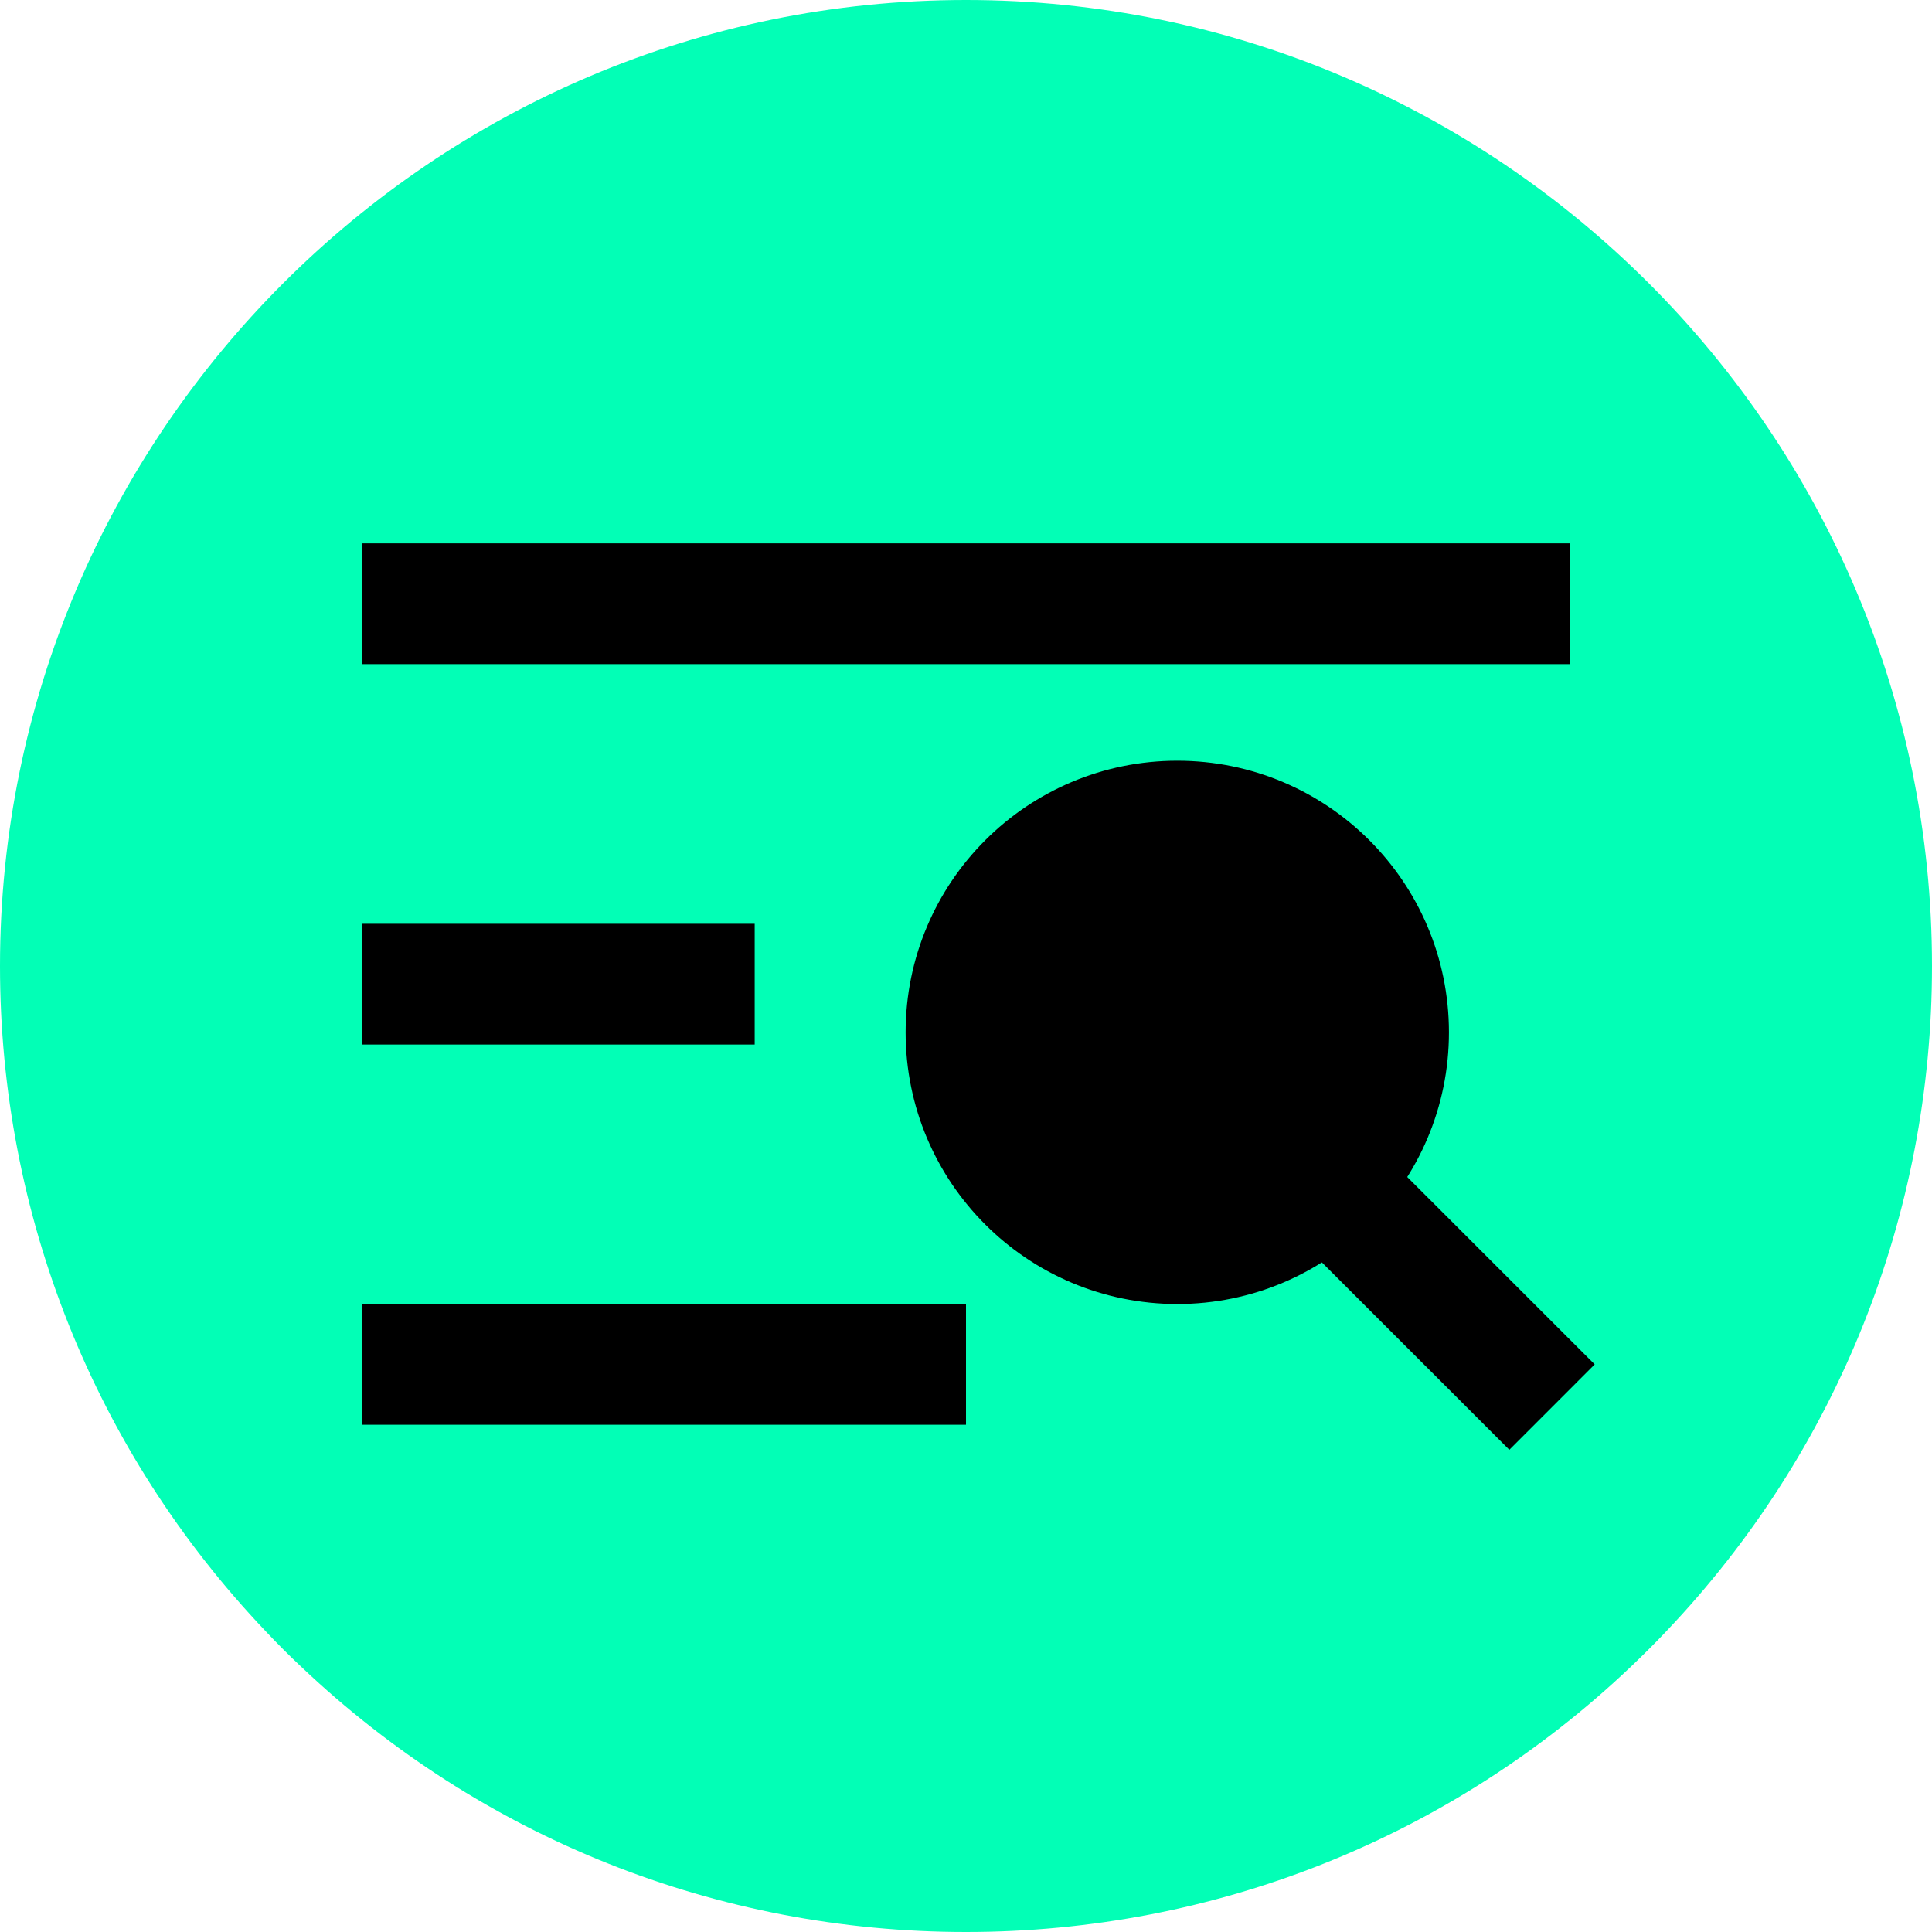
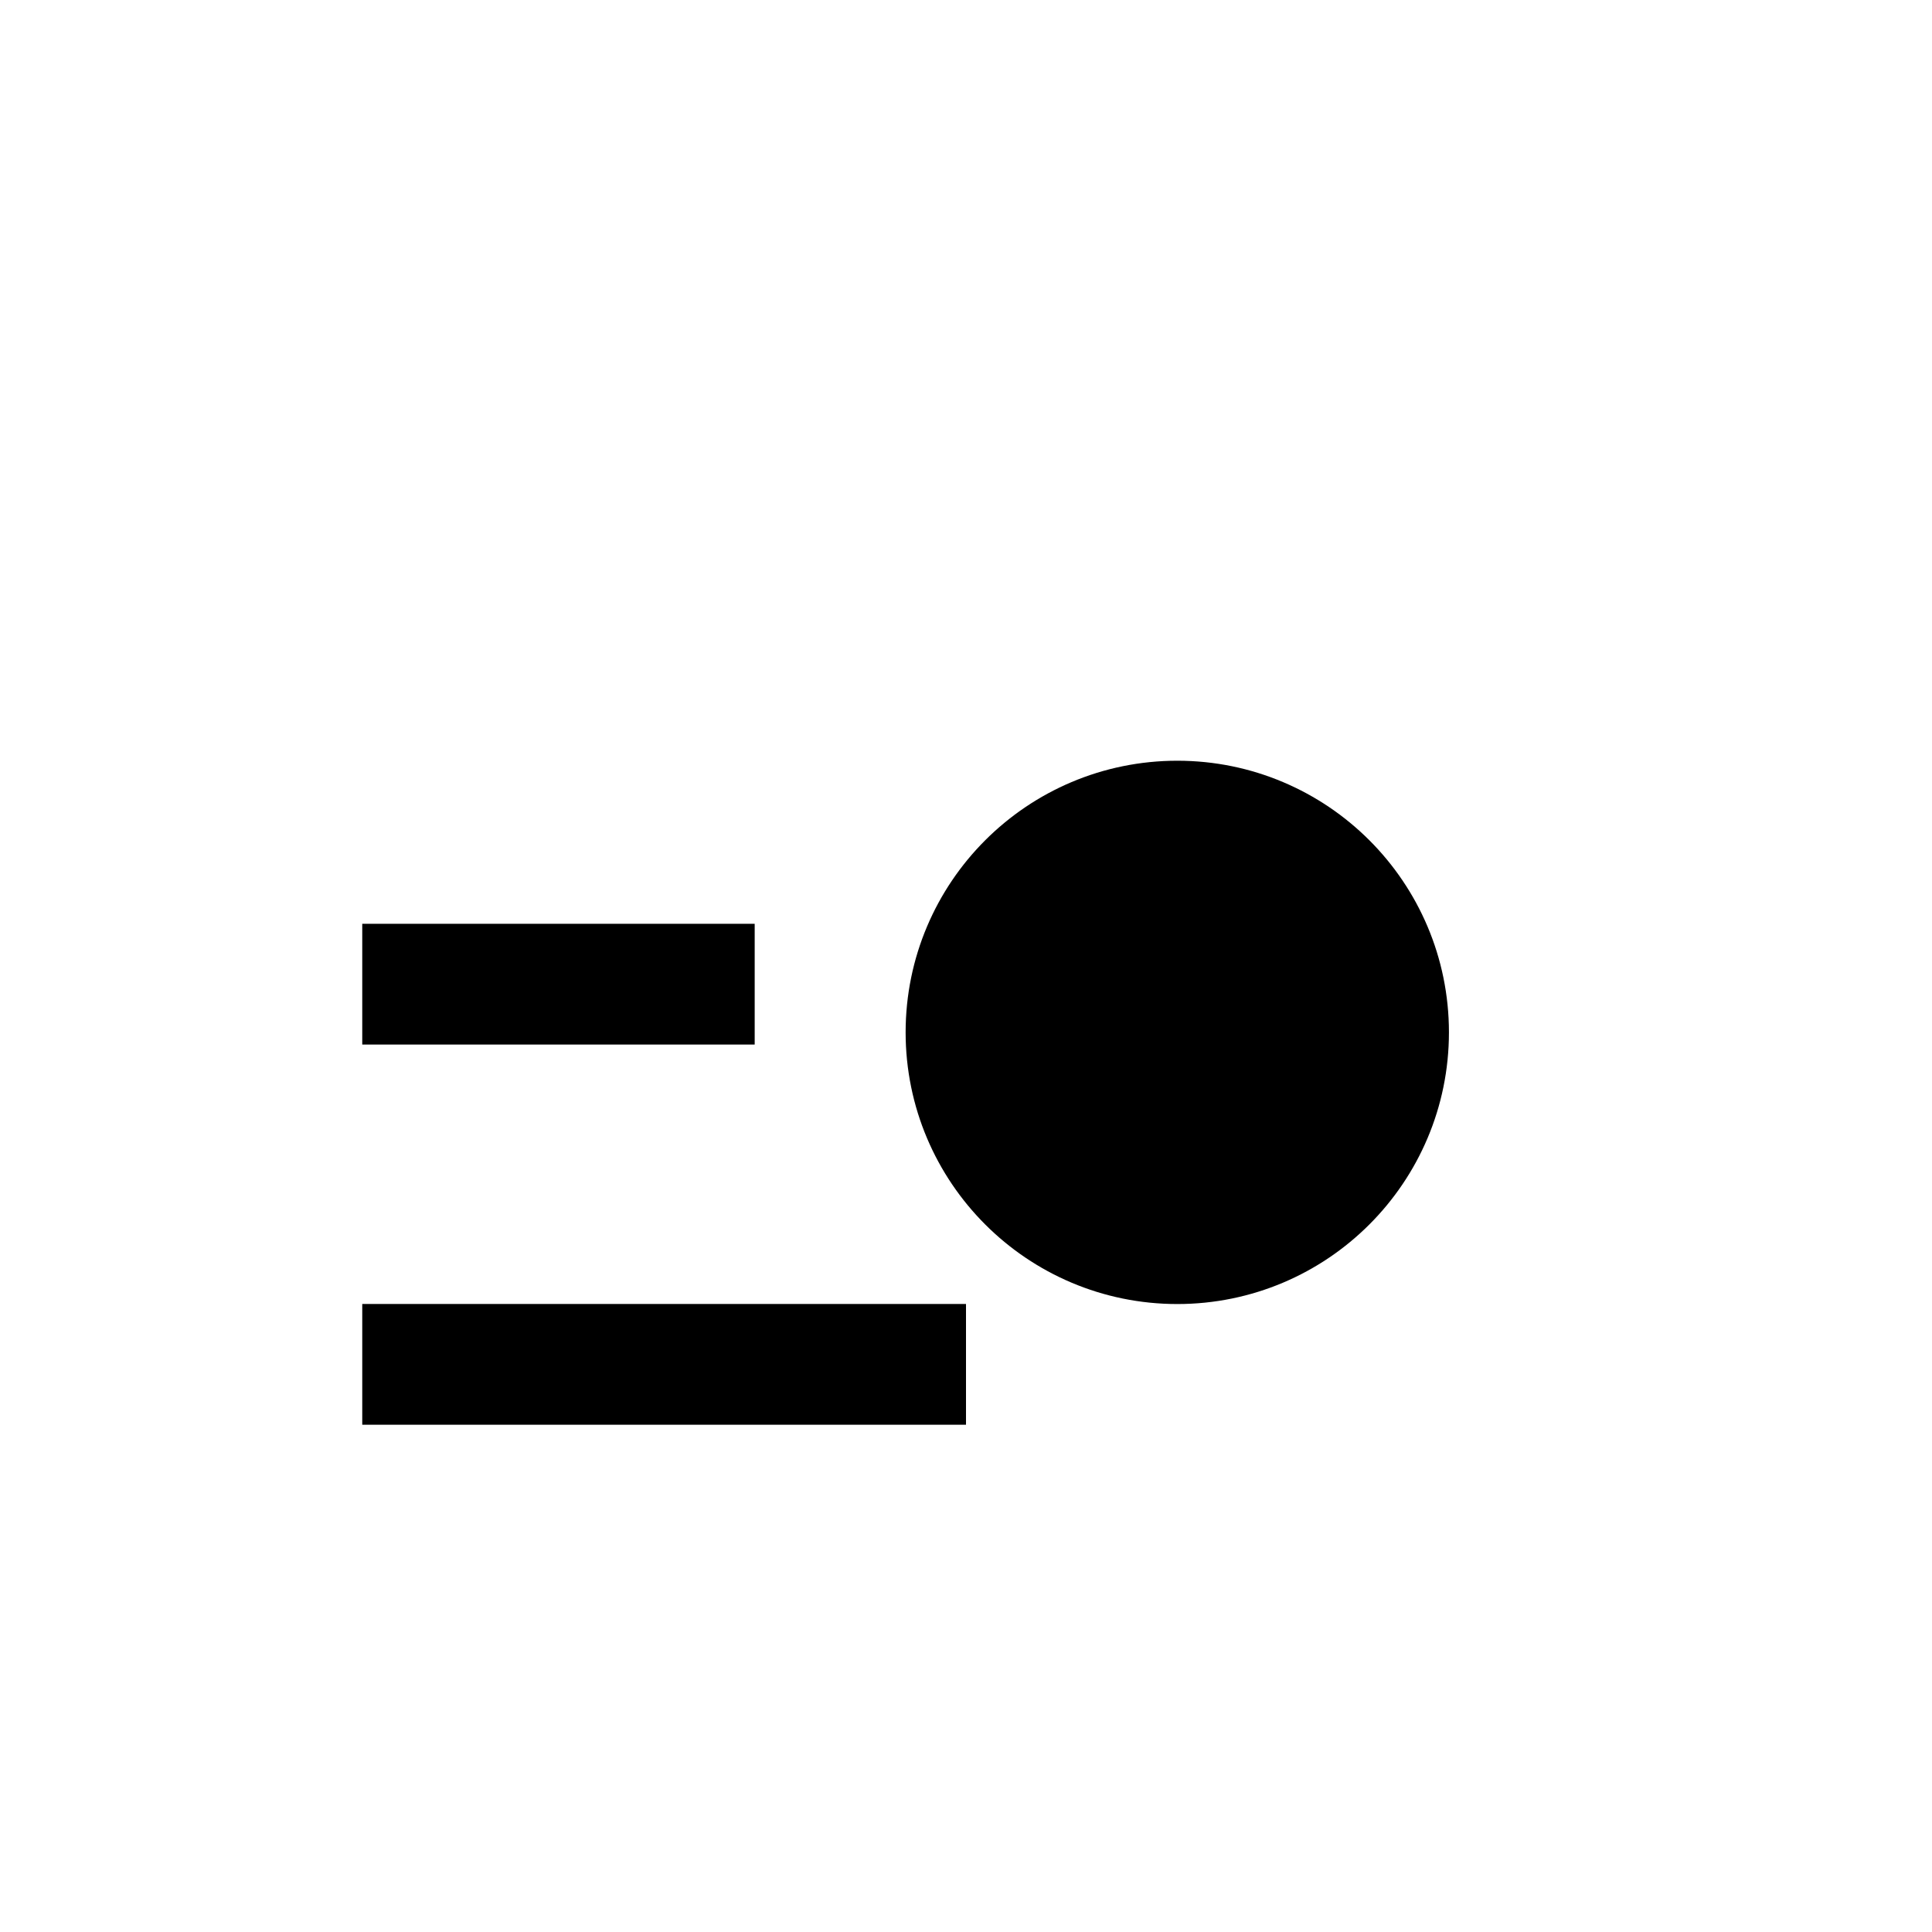
<svg xmlns="http://www.w3.org/2000/svg" width="32" height="32" viewBox="0 0 32 32" fill="none">
-   <path d="M27.6 27.018C27.409 27.221 27.21 27.417 27.014 27.604C24.032 30.439 20.117 32 16 32C11.883 32 7.972 30.439 4.986 27.604C4.79 27.421 4.591 27.221 4.4 27.018C1.561 24.032 0 20.117 0 16C0 7.176 7.176 0 16 0C24.824 0 32 7.176 32 16C32 20.117 30.439 24.032 27.6 27.018Z" fill="#02FFB6" />
-   <path d="M7 10H24.998" stroke="black" stroke-width="2" stroke-linecap="square" />
  <path d="M7 16.301H11.5" stroke="black" stroke-width="2" stroke-linecap="square" />
  <path d="M7 22.598H15" stroke="black" stroke-width="2" stroke-linecap="square" />
  <path d="M19.5 20.599C21.432 20.599 22.999 19.032 22.999 17.099C22.999 15.166 21.432 13.6 19.5 13.6C17.567 13.6 16 15.166 16 17.099C16 19.032 17.567 20.599 19.5 20.599Z" fill="black" stroke="black" stroke-width="2" stroke-linecap="round" stroke-linejoin="round" />
-   <path d="M24.999 22.599L21.999 19.6" stroke="black" stroke-width="2" stroke-linecap="square" stroke-linejoin="round" />
</svg>